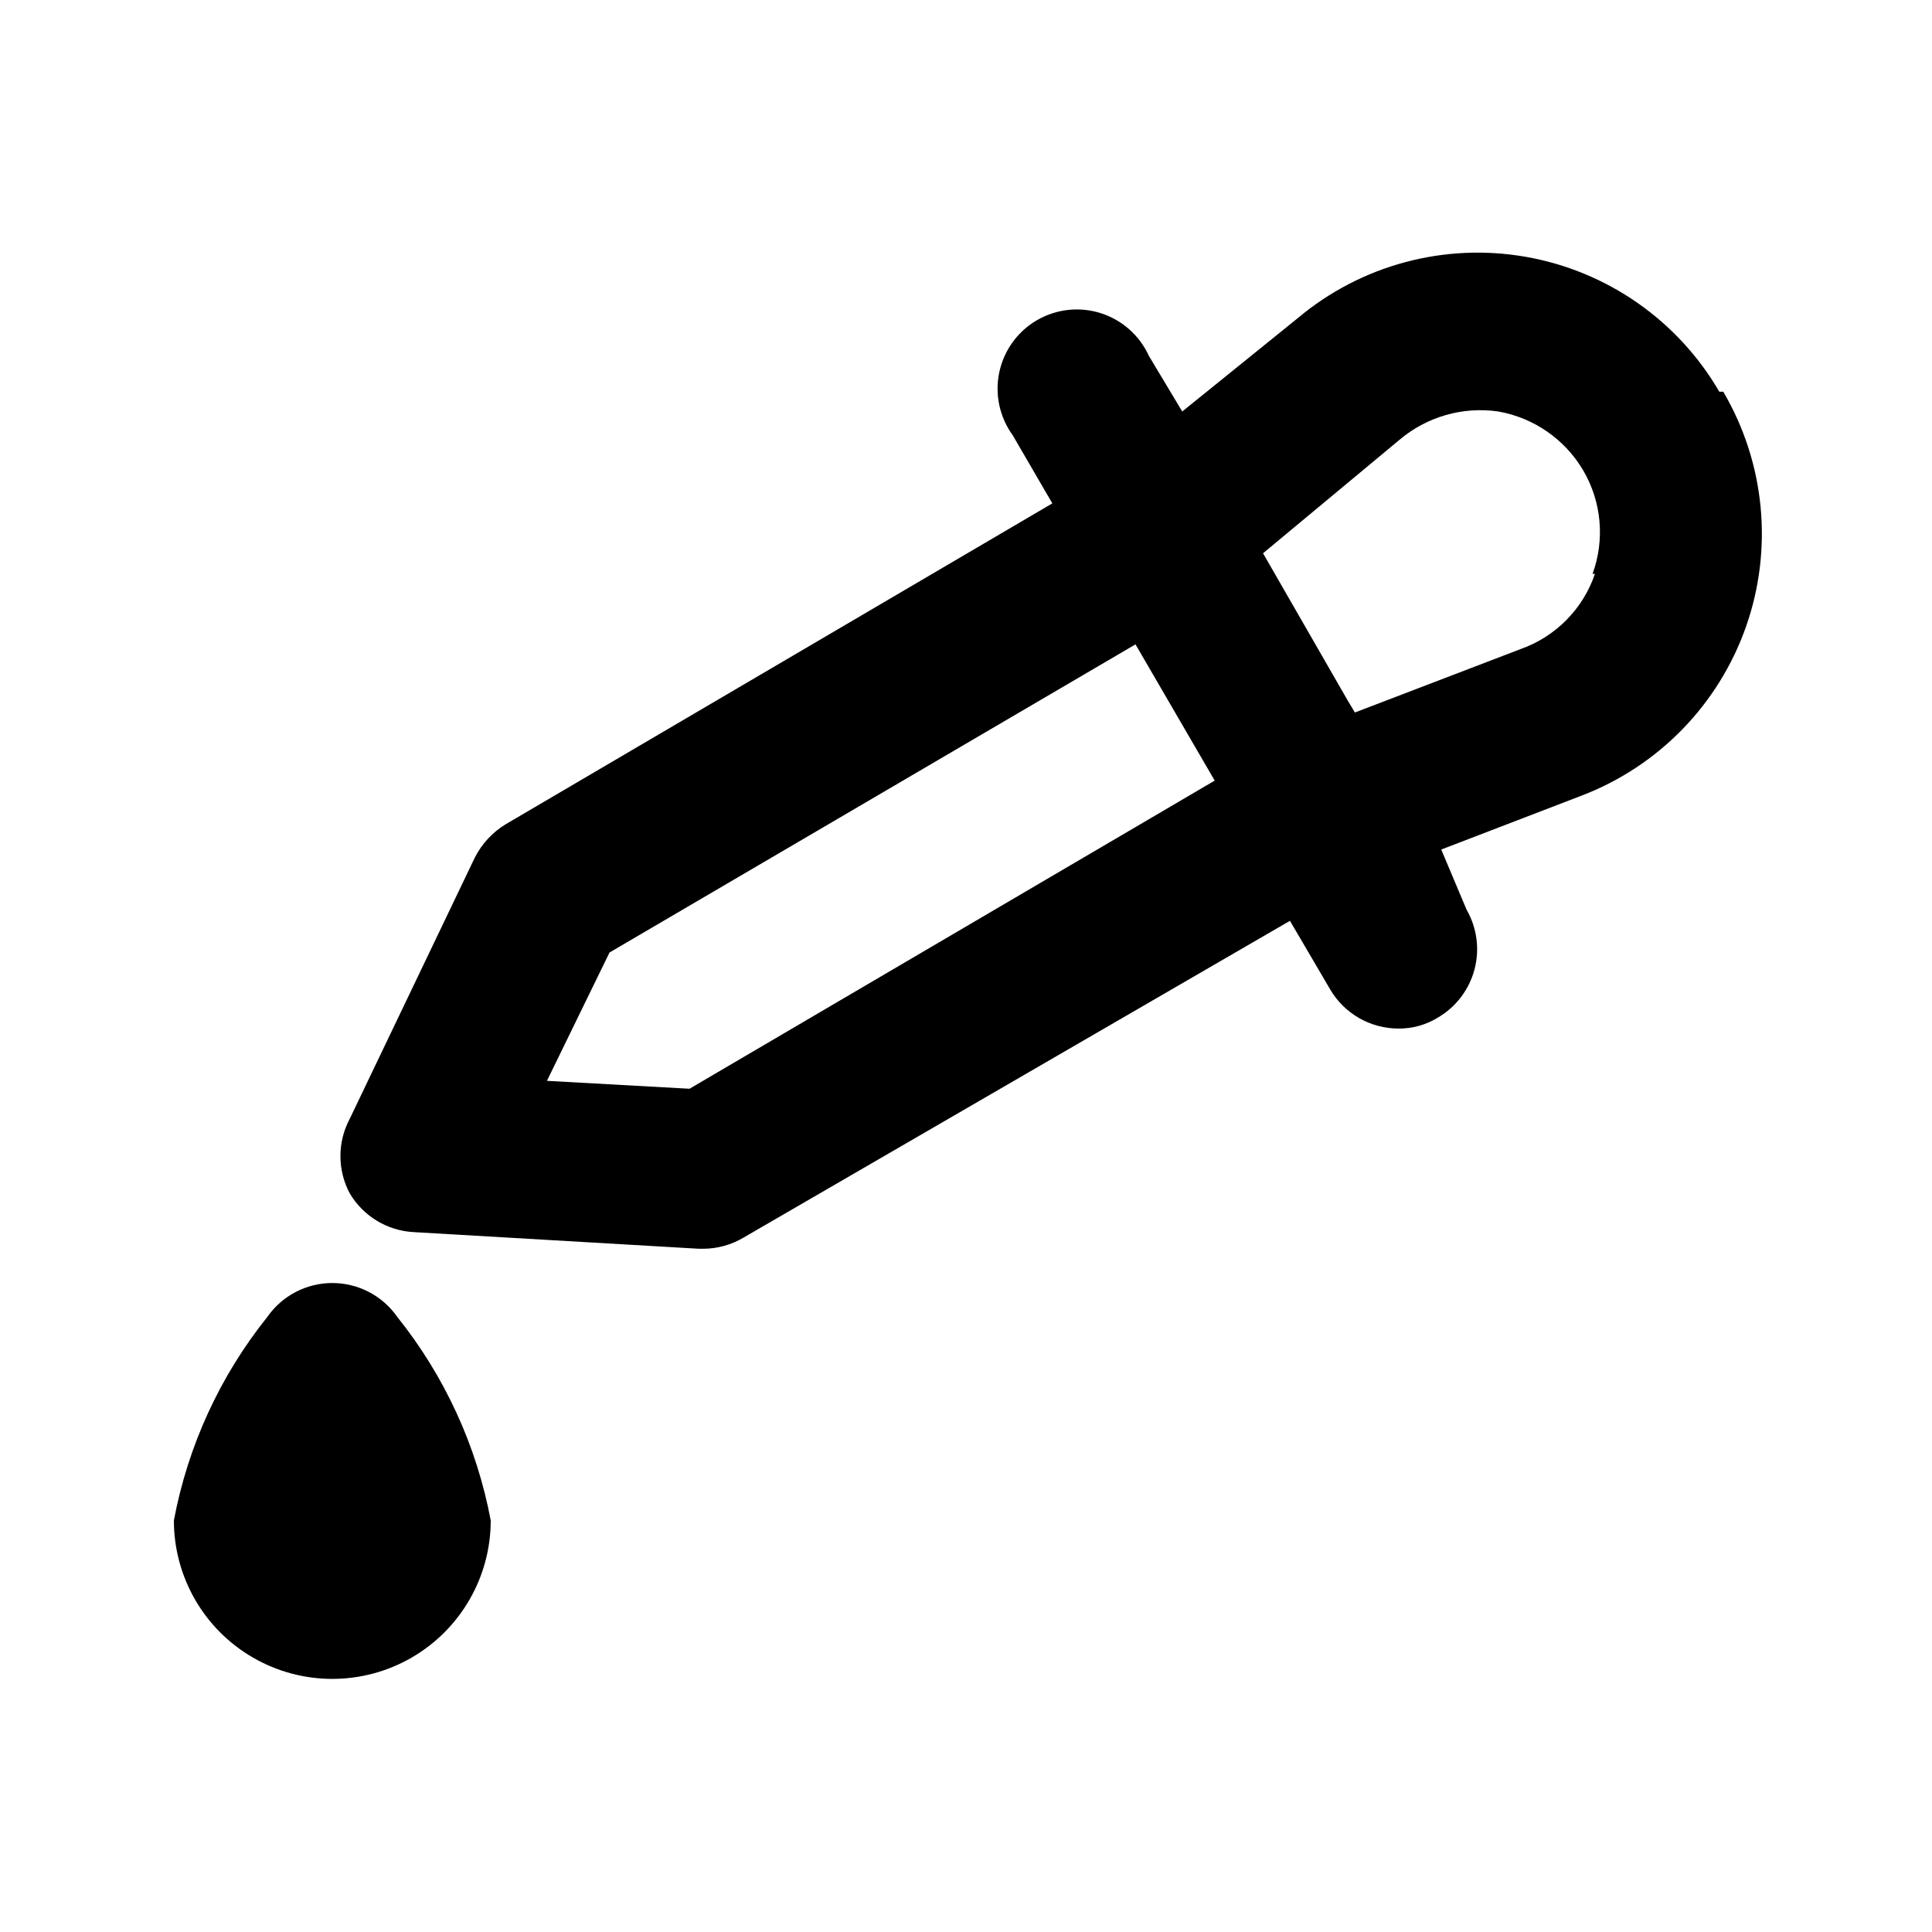
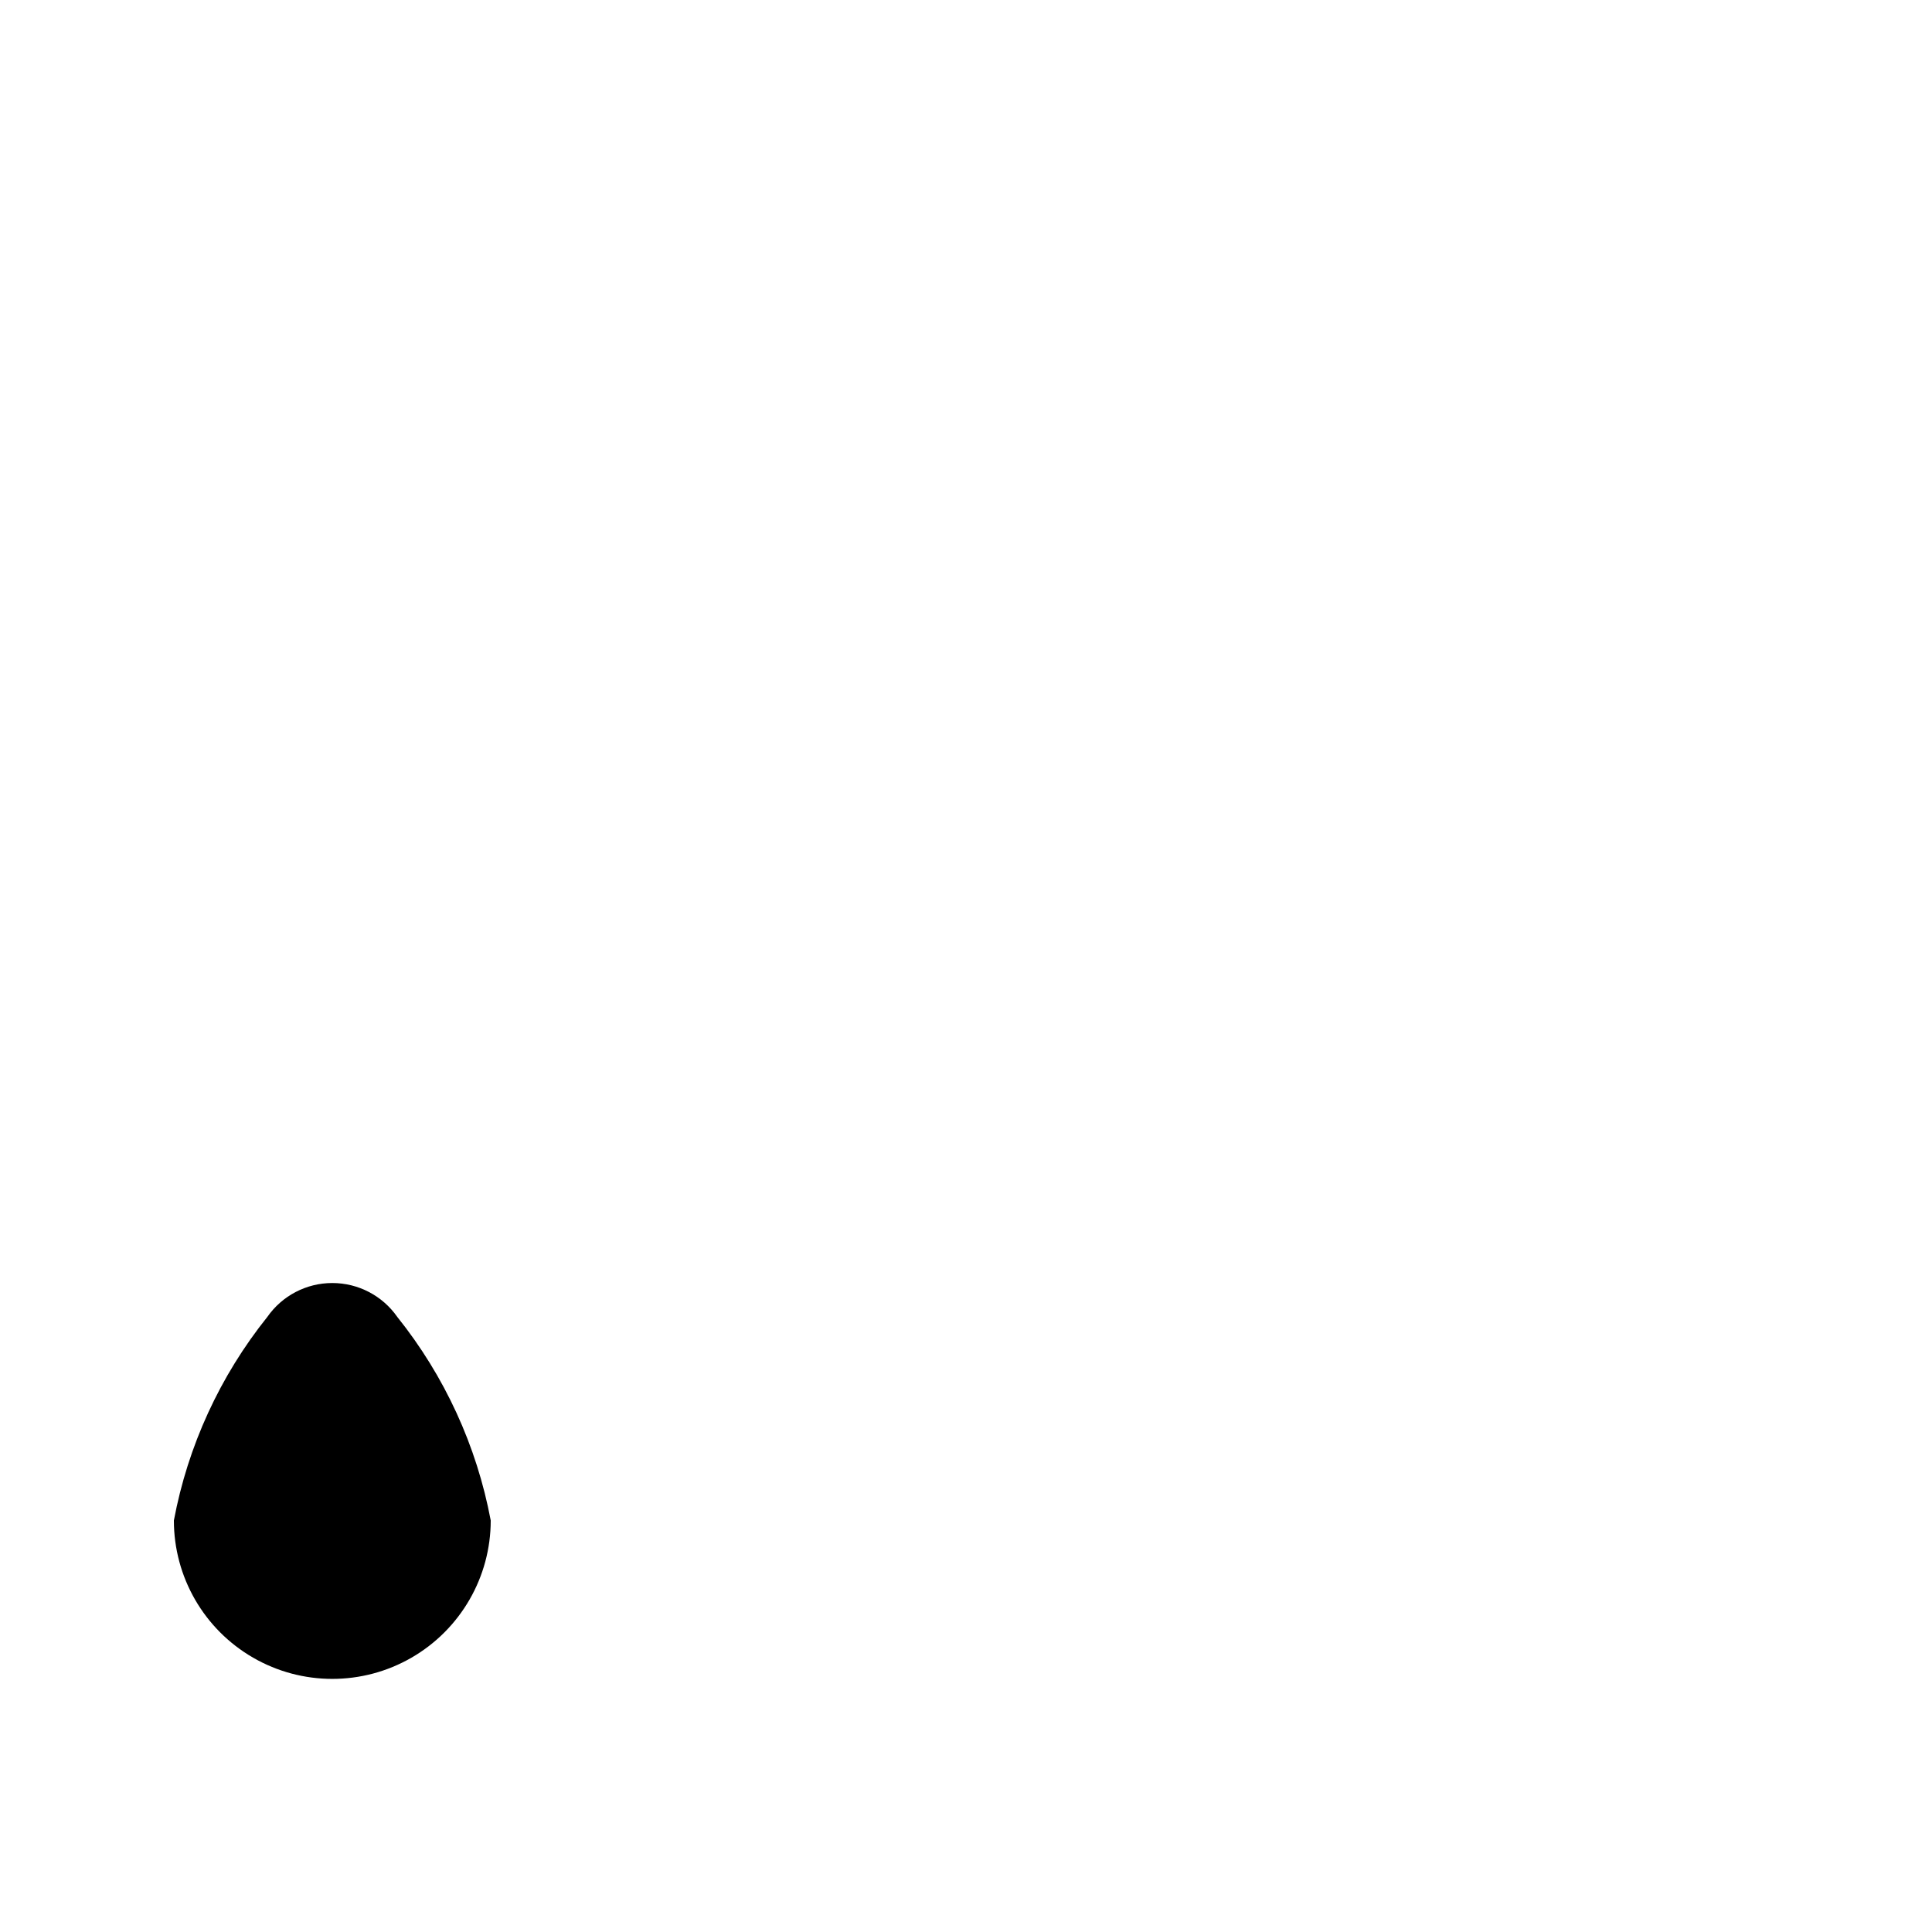
<svg xmlns="http://www.w3.org/2000/svg" fill="#000000" width="800px" height="800px" version="1.1" viewBox="144 144 512 512">
  <g>
-     <path d="m599.63 247.8c-10.988-18.895-29.762-31.977-51.297-35.742-21.535-3.762-43.633 2.172-60.379 16.223l-30.648 24.77-8.816-14.695h-0.004c-2.445-5.414-7.07-9.535-12.727-11.348-5.656-1.809-11.816-1.141-16.953 1.844-5.133 2.988-8.766 8.008-9.988 13.82-1.227 5.812 0.07 11.871 3.562 16.676l10.496 18.055-144.84 85.02v-0.004c-3.496 2.125-6.328 5.176-8.188 8.816l-33.168 69.273c-3.285 6.168-3.285 13.566 0 19.734 3.582 6.062 9.969 9.926 17.004 10.285l75.57 4.41h1.051c3.769-0.004 7.465-1.016 10.707-2.941l144.84-83.969 10.707 18.262v0.004c3.781 6.375 10.641 10.285 18.051 10.285 3.707 0.035 7.348-0.984 10.496-2.938 4.769-2.805 8.234-7.375 9.648-12.723 1.418-5.344 0.664-11.031-2.09-15.828l-6.719-15.953 37.156-14.273c20.426-7.797 36.379-24.191 43.617-44.816 7.242-20.629 5.031-43.395-6.039-62.246zm-272.9 184.73-37.785-2.098 16.582-34.008 139.39-81.66 20.992 36.105zm239.94-136.45h0.004c-3.172 9.324-10.445 16.672-19.734 19.945l-43.875 16.793-1.891-3.148-22.457-39.047 36.105-30.02c7.258-6.168 16.816-8.922 26.242-7.555 9.391 1.66 17.594 7.332 22.461 15.535 4.91 8.328 5.832 18.414 2.519 27.496z" />
    <path d="m214.85 492.99c-12.559 15.68-21.066 34.207-24.77 53.949 0 15 8 28.859 20.992 36.359 12.988 7.5 28.992 7.5 41.984 0 12.988-7.5 20.992-21.359 20.992-36.359-3.703-19.742-12.211-38.27-24.77-53.949-3.93-5.625-10.355-8.977-17.215-8.977s-13.289 3.352-17.215 8.977z" />
  </g>
</svg>